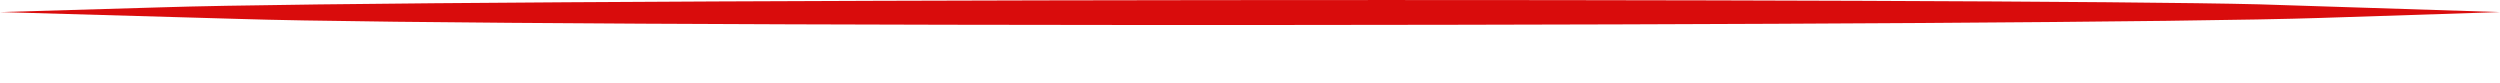
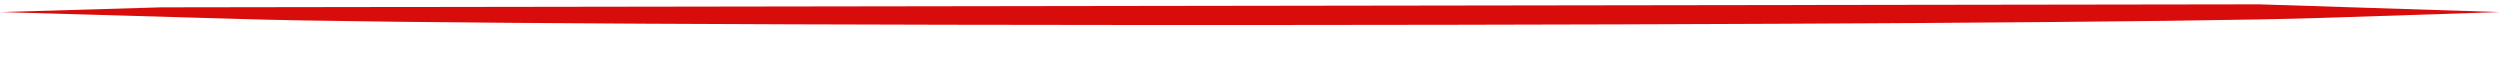
<svg xmlns="http://www.w3.org/2000/svg" width="30" height="1" viewBox="0 0 30 1" fill="none">
-   <path d="M1.934 0.088L0 0.145L2.863 0.227C6.158 0.332 24.655 0.32 27.853 0.215L30 0.145L27.11 0.052C24.033 -0.026 5.181 -0.017 1.934 0.088Z" fill="#D90C0C" />
+   <path d="M1.934 0.088L0 0.145L2.863 0.227C6.158 0.332 24.655 0.32 27.853 0.215L30 0.145L27.11 0.052Z" fill="#D90C0C" />
</svg>